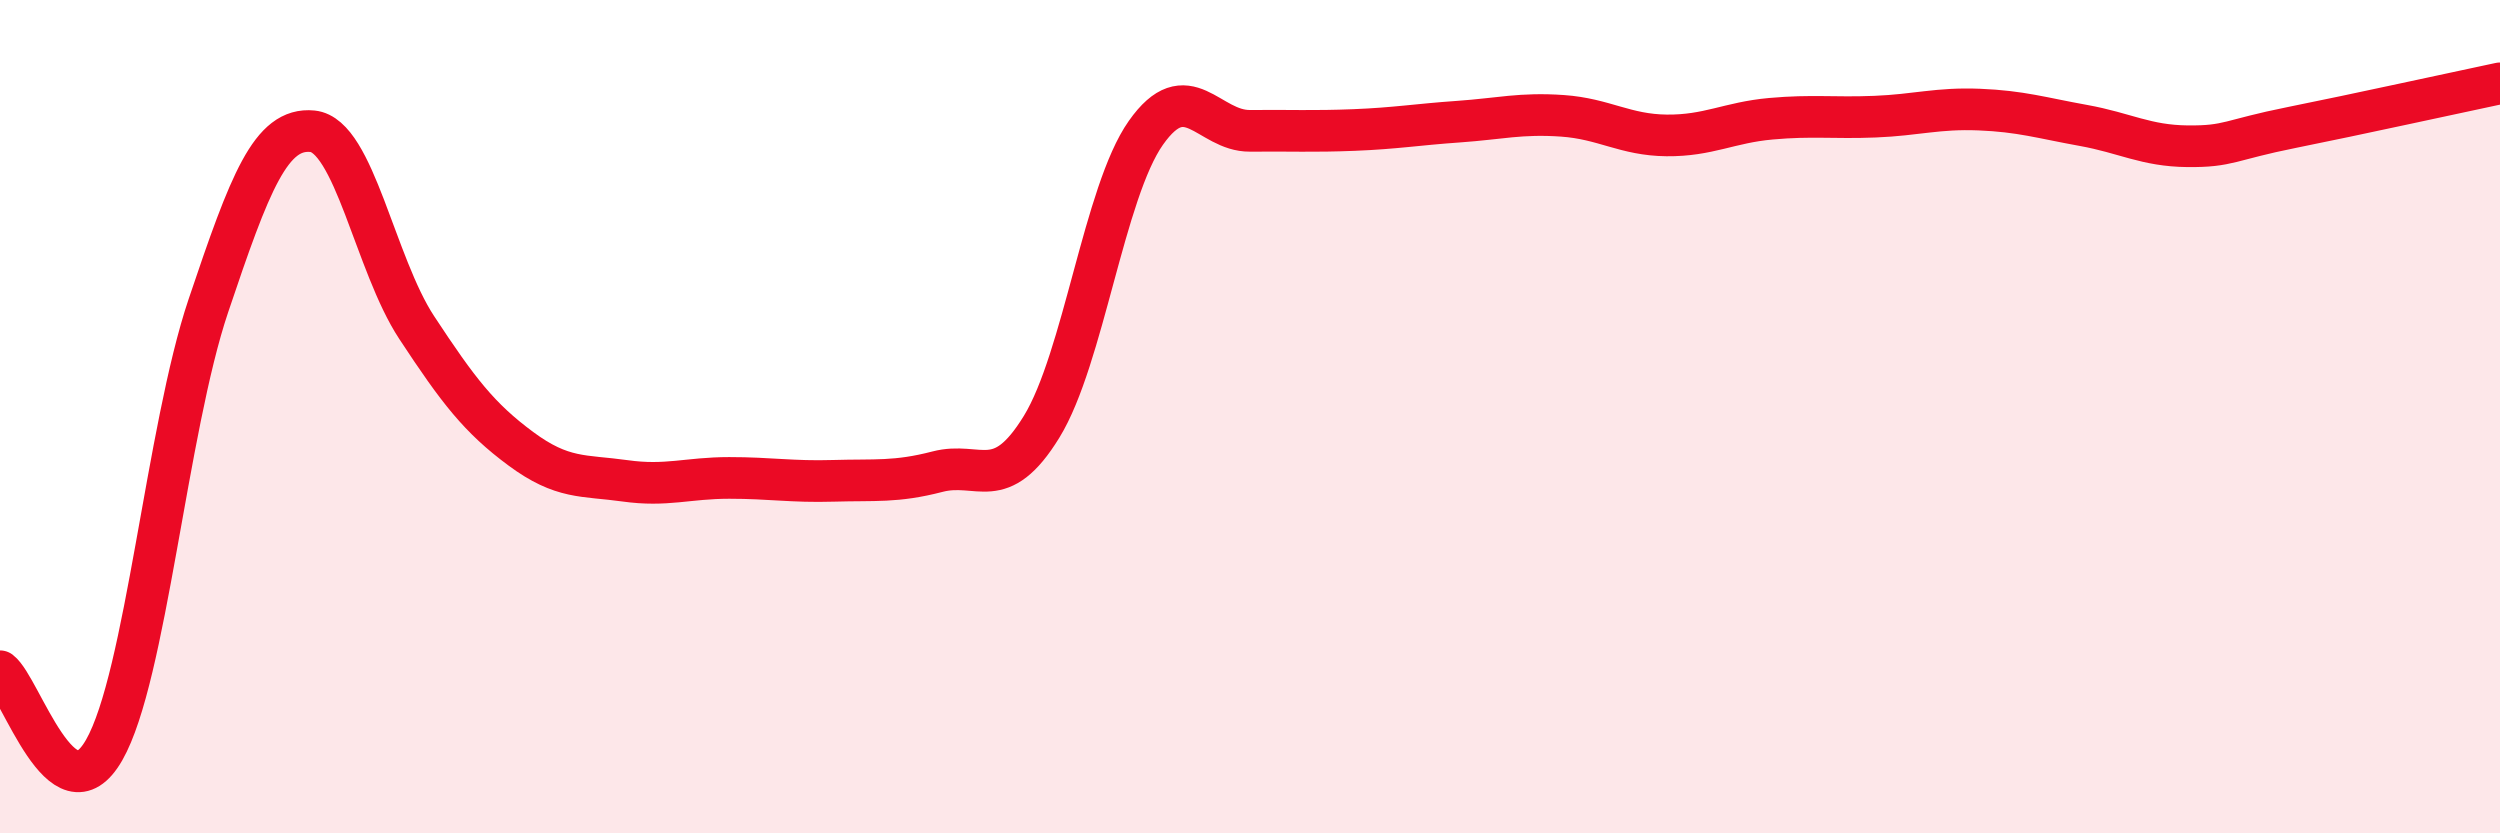
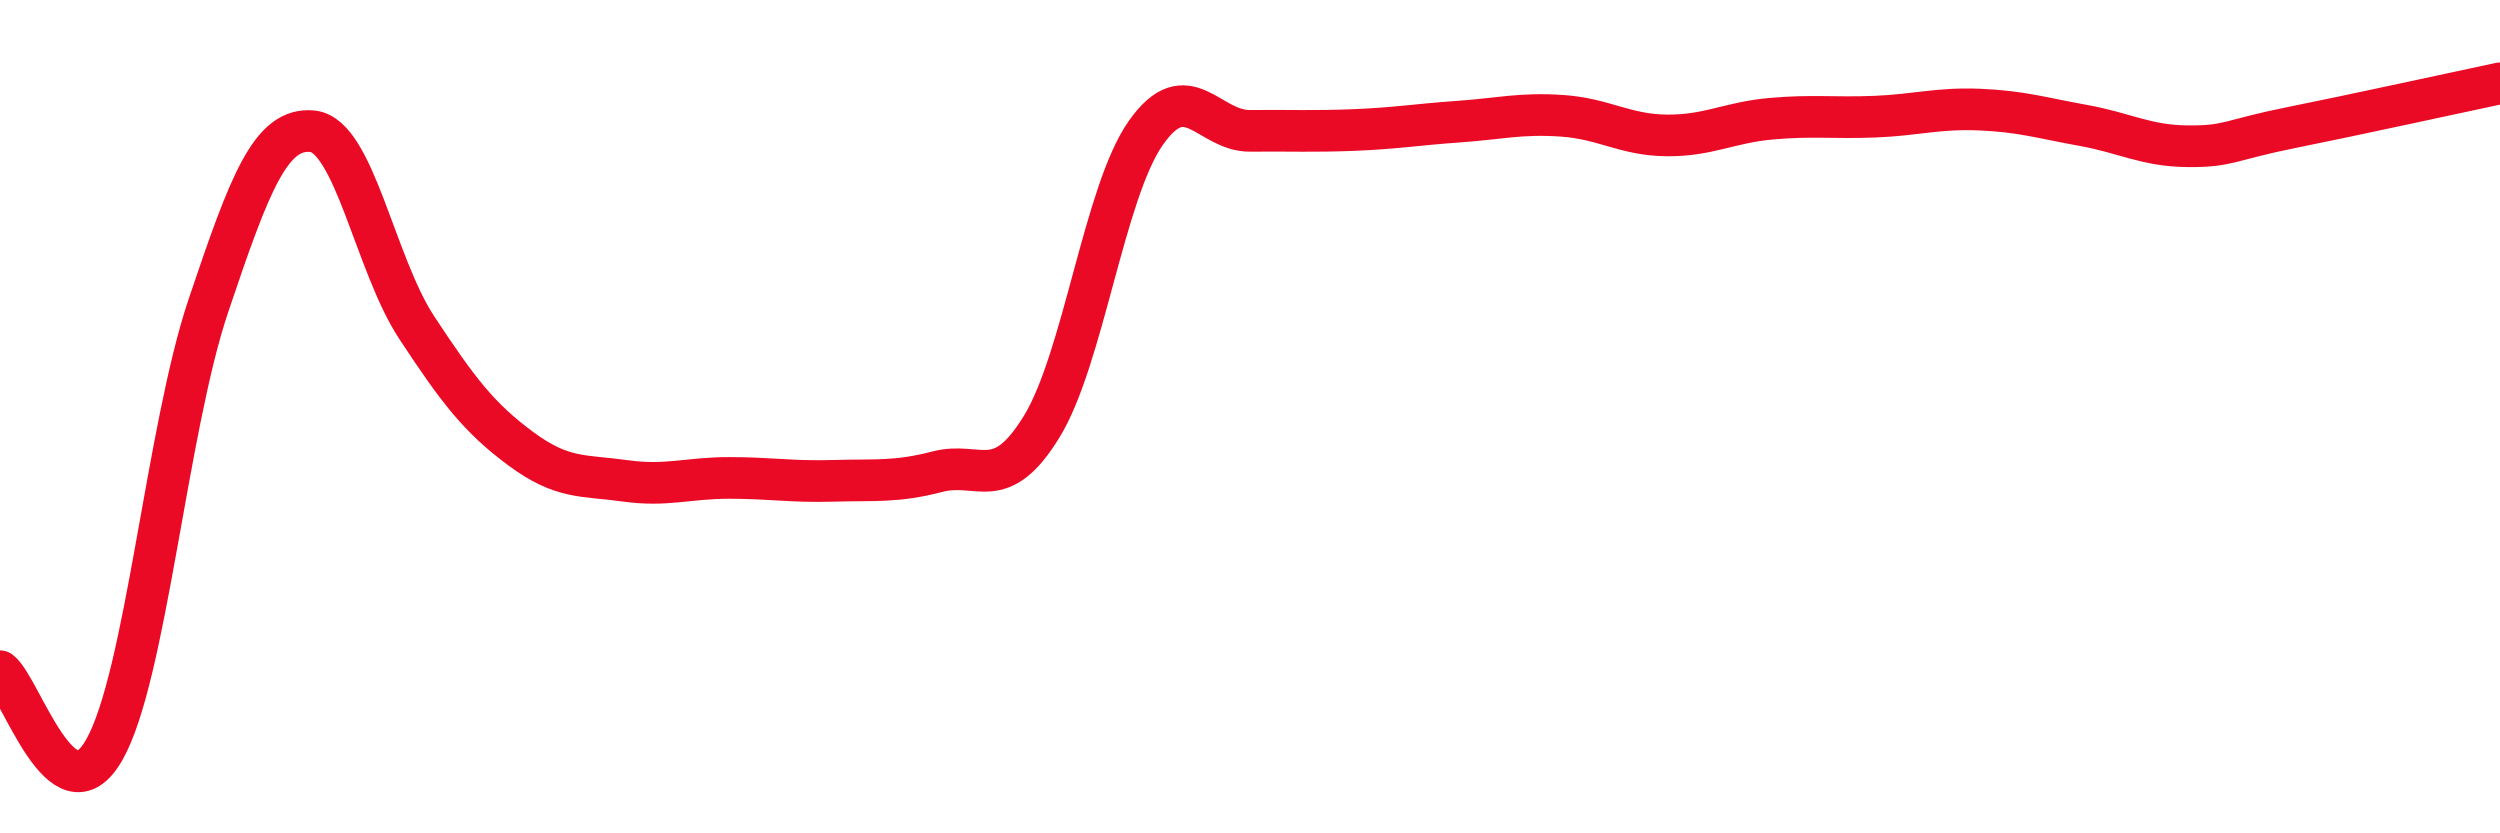
<svg xmlns="http://www.w3.org/2000/svg" width="60" height="20" viewBox="0 0 60 20">
-   <path d="M 0,16.11 C 0.5,16.49 1.5,19.75 2.5,18 C 3.5,16.25 4,10.31 5,7.34 C 6,4.37 6.5,3.05 7.5,3.15 C 8.5,3.25 9,6.34 10,7.86 C 11,9.38 11.5,10.03 12.5,10.77 C 13.5,11.51 14,11.4 15,11.54 C 16,11.68 16.5,11.47 17.5,11.47 C 18.5,11.47 19,11.57 20,11.54 C 21,11.51 21.5,11.58 22.5,11.32 C 23.5,11.06 24,11.87 25,10.24 C 26,8.61 26.5,4.61 27.5,3.19 C 28.5,1.77 29,3.15 30,3.14 C 31,3.13 31.5,3.16 32.5,3.12 C 33.5,3.08 34,2.99 35,2.92 C 36,2.85 36.5,2.71 37.5,2.78 C 38.5,2.85 39,3.24 40,3.25 C 41,3.26 41.5,2.94 42.5,2.85 C 43.5,2.76 44,2.84 45,2.8 C 46,2.76 46.5,2.59 47.5,2.63 C 48.5,2.67 49,2.83 50,3.01 C 51,3.19 51.5,3.5 52.5,3.51 C 53.5,3.52 53.5,3.36 55,3.06 C 56.5,2.76 59,2.21 60,2L60 20L0 20Z" fill="#EB0A25" opacity="0.1" stroke-linecap="round" stroke-linejoin="round" />
  <path d="M 0,16.11 C 0.5,16.49 1.5,19.75 2.5,18 C 3.5,16.25 4,10.31 5,7.34 C 6,4.37 6.5,3.05 7.5,3.15 C 8.5,3.25 9,6.34 10,7.86 C 11,9.38 11.5,10.03 12.5,10.77 C 13.5,11.51 14,11.4 15,11.54 C 16,11.68 16.5,11.47 17.5,11.47 C 18.5,11.47 19,11.57 20,11.54 C 21,11.51 21.5,11.58 22.5,11.32 C 23.5,11.06 24,11.87 25,10.24 C 26,8.61 26.5,4.61 27.5,3.19 C 28.5,1.77 29,3.15 30,3.14 C 31,3.13 31.5,3.16 32.5,3.12 C 33.5,3.08 34,2.99 35,2.92 C 36,2.85 36.5,2.71 37.5,2.78 C 38.5,2.85 39,3.24 40,3.25 C 41,3.26 41.5,2.94 42.5,2.85 C 43.5,2.76 44,2.84 45,2.8 C 46,2.76 46.5,2.59 47.5,2.63 C 48.5,2.67 49,2.83 50,3.01 C 51,3.19 51.5,3.5 52.5,3.51 C 53.5,3.52 53.5,3.36 55,3.06 C 56.5,2.76 59,2.21 60,2" stroke="#EB0A25" stroke-width="1" fill="none" stroke-linecap="round" stroke-linejoin="round" />
</svg>